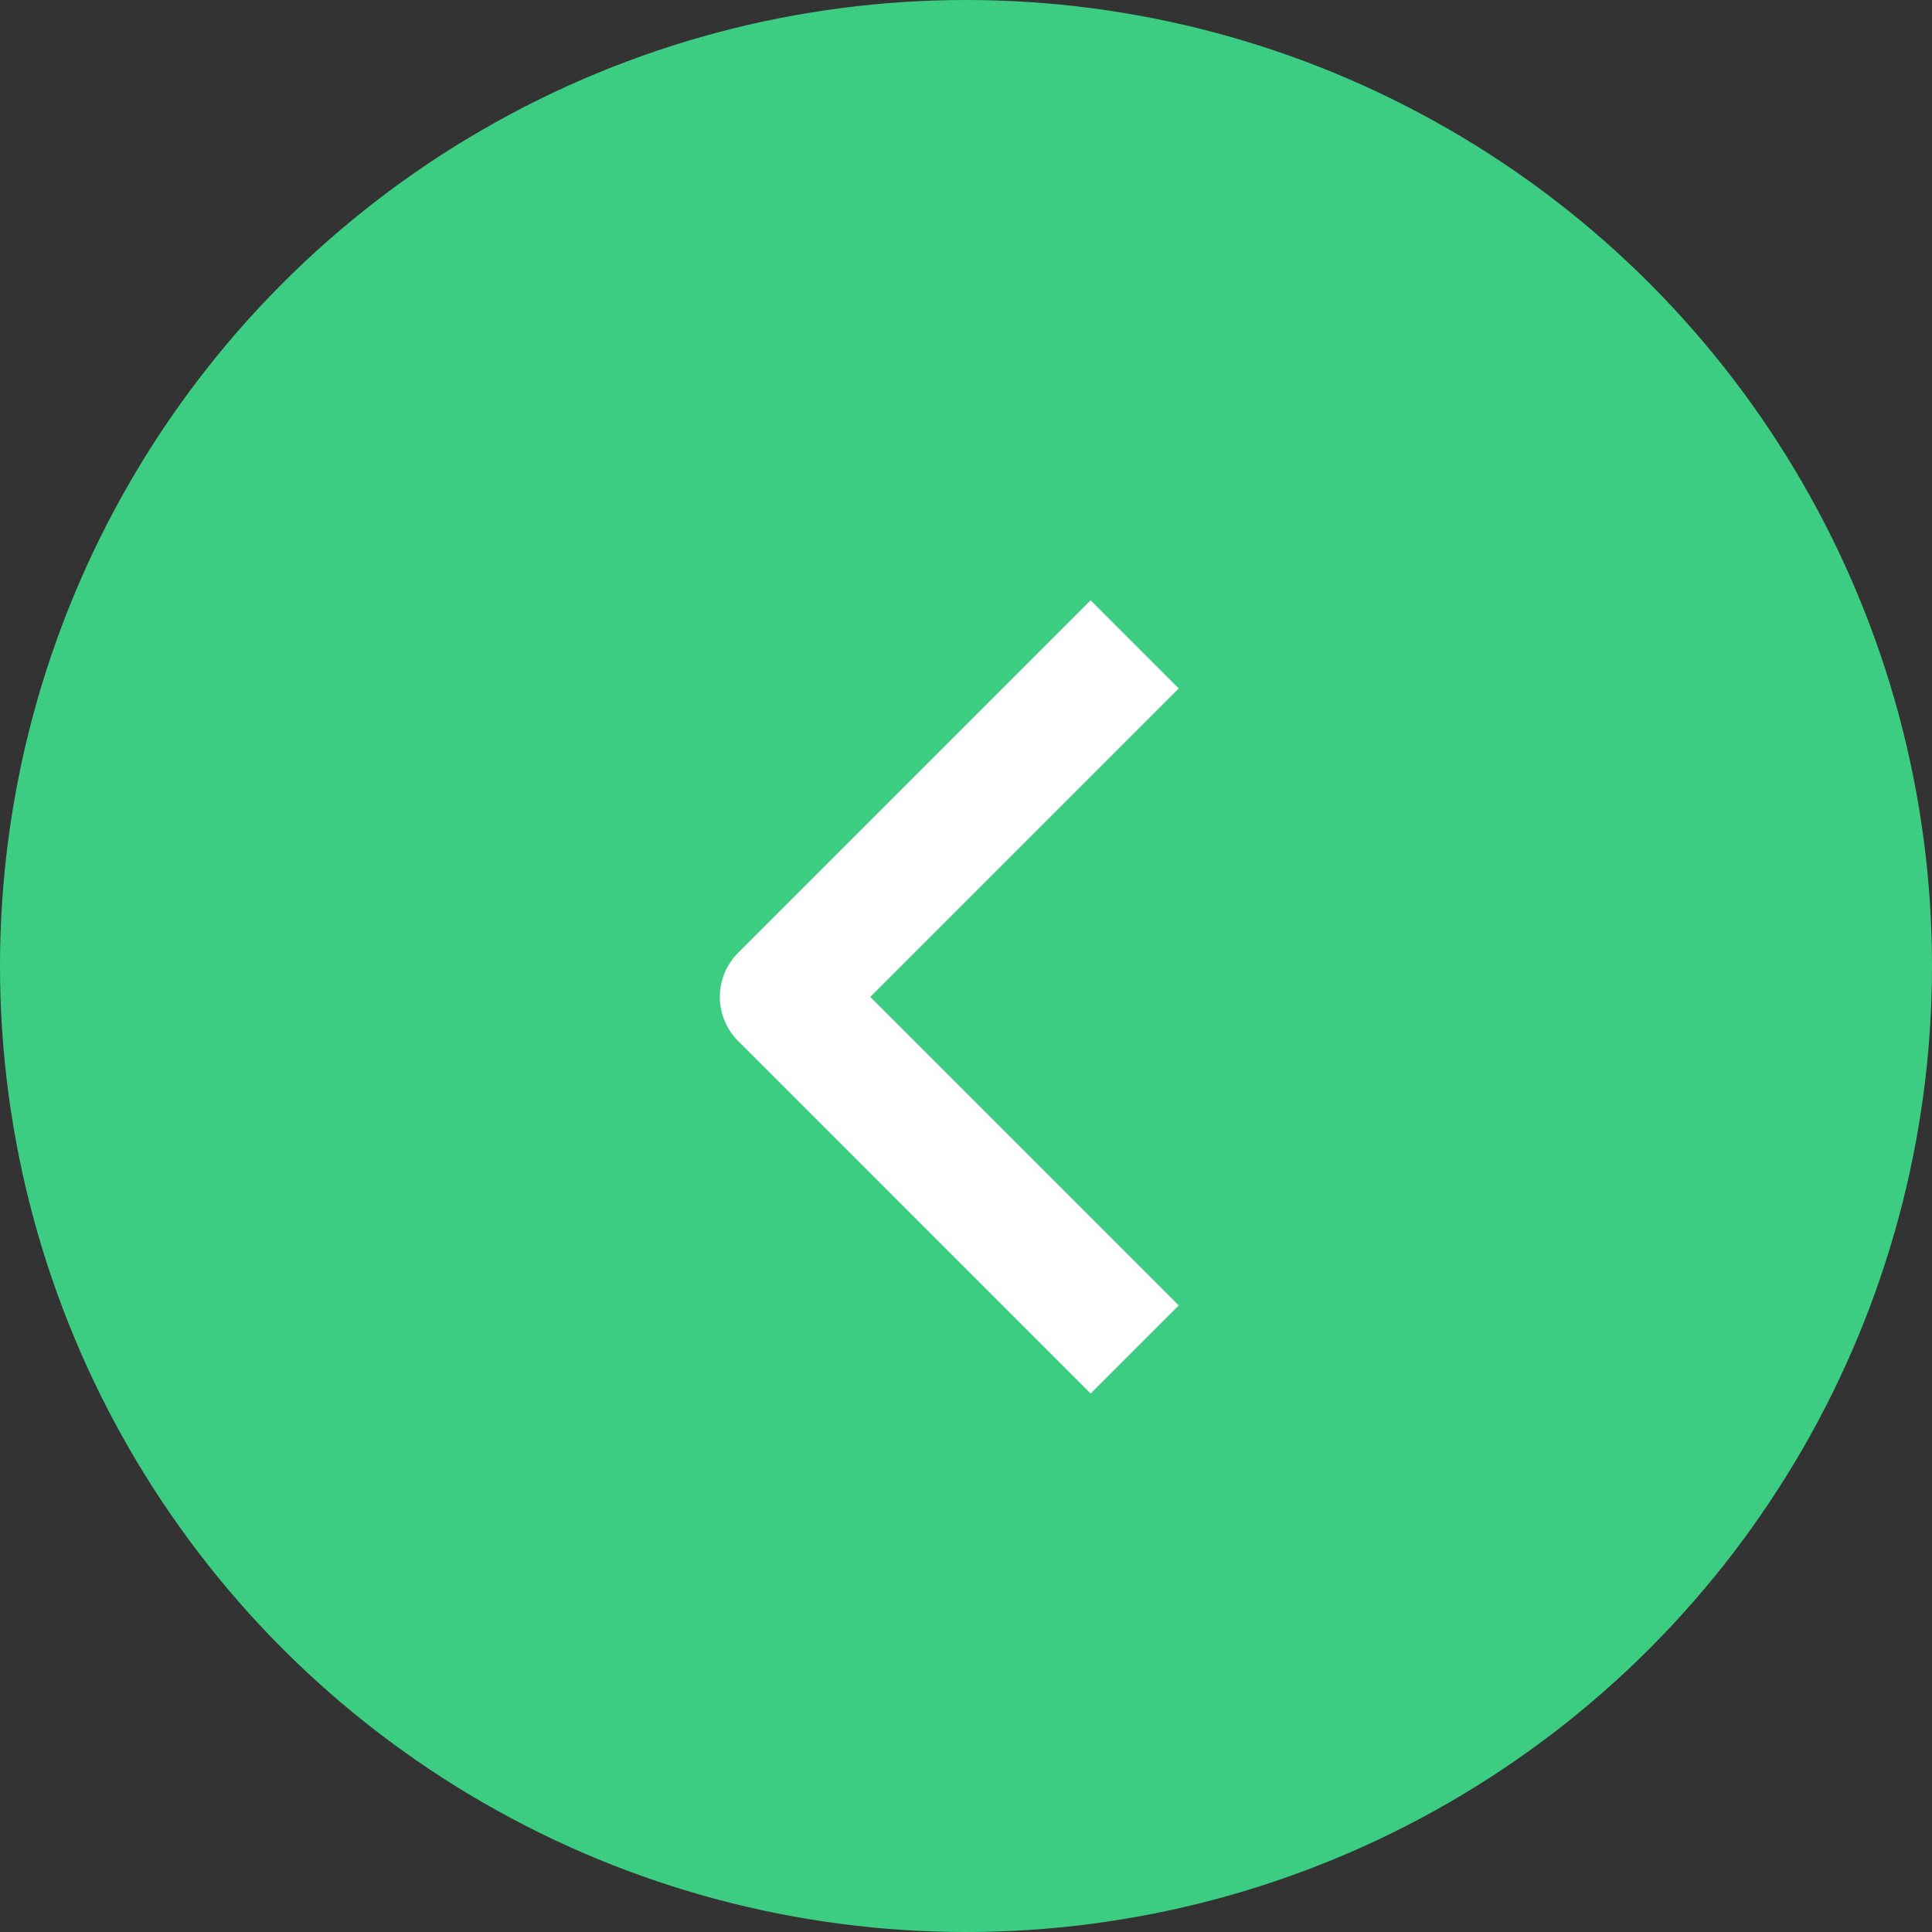
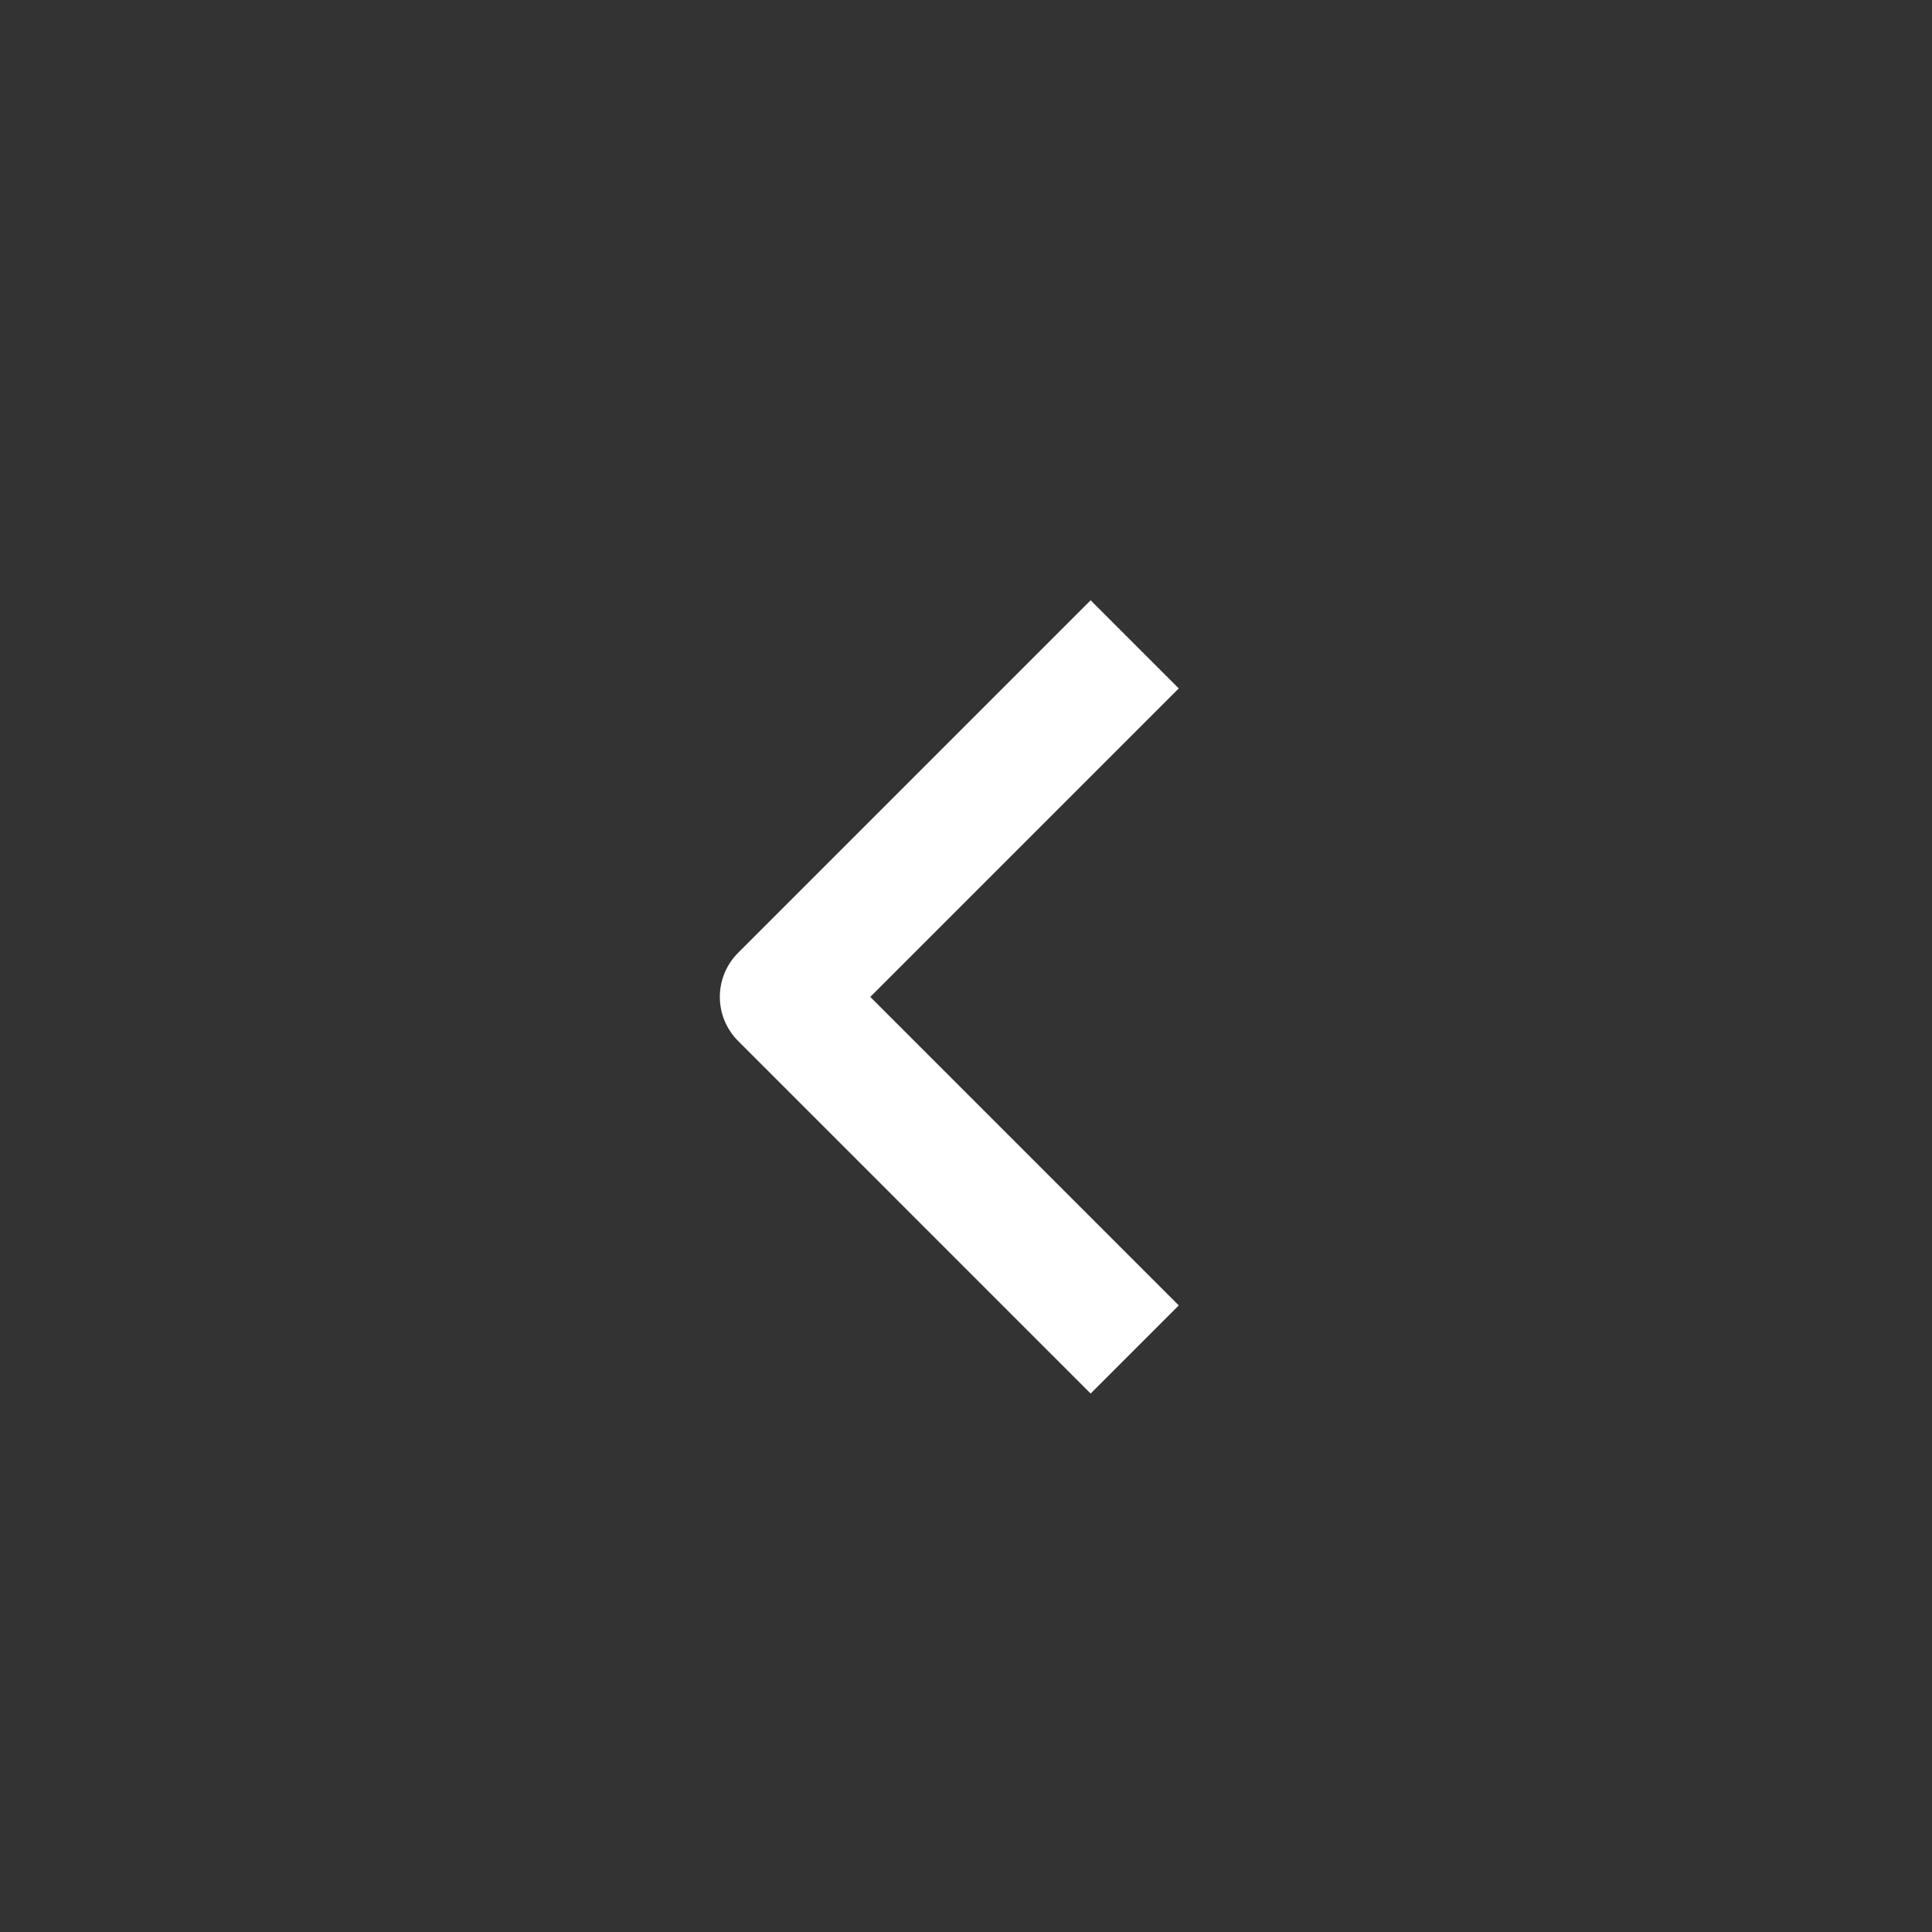
<svg xmlns="http://www.w3.org/2000/svg" width="31" height="31" viewBox="0 0 31 31" fill="none">
  <rect x="0" y="0" width="31" height="31" fill="#333333" stroke="none" />
-   <circle cx="15.5" cy="15.5" r="15.5" fill="#3CCD82" />
  <path fill-rule="evenodd" clip-rule="evenodd" d="M11.843 15.289L17.5 9.632L18.914 11.046L13.964 15.996L18.914 20.946L17.5 22.36L11.843 16.703C11.656 16.515 11.55 16.261 11.55 15.996C11.55 15.731 11.656 15.476 11.843 15.289Z" fill="white" />
</svg>